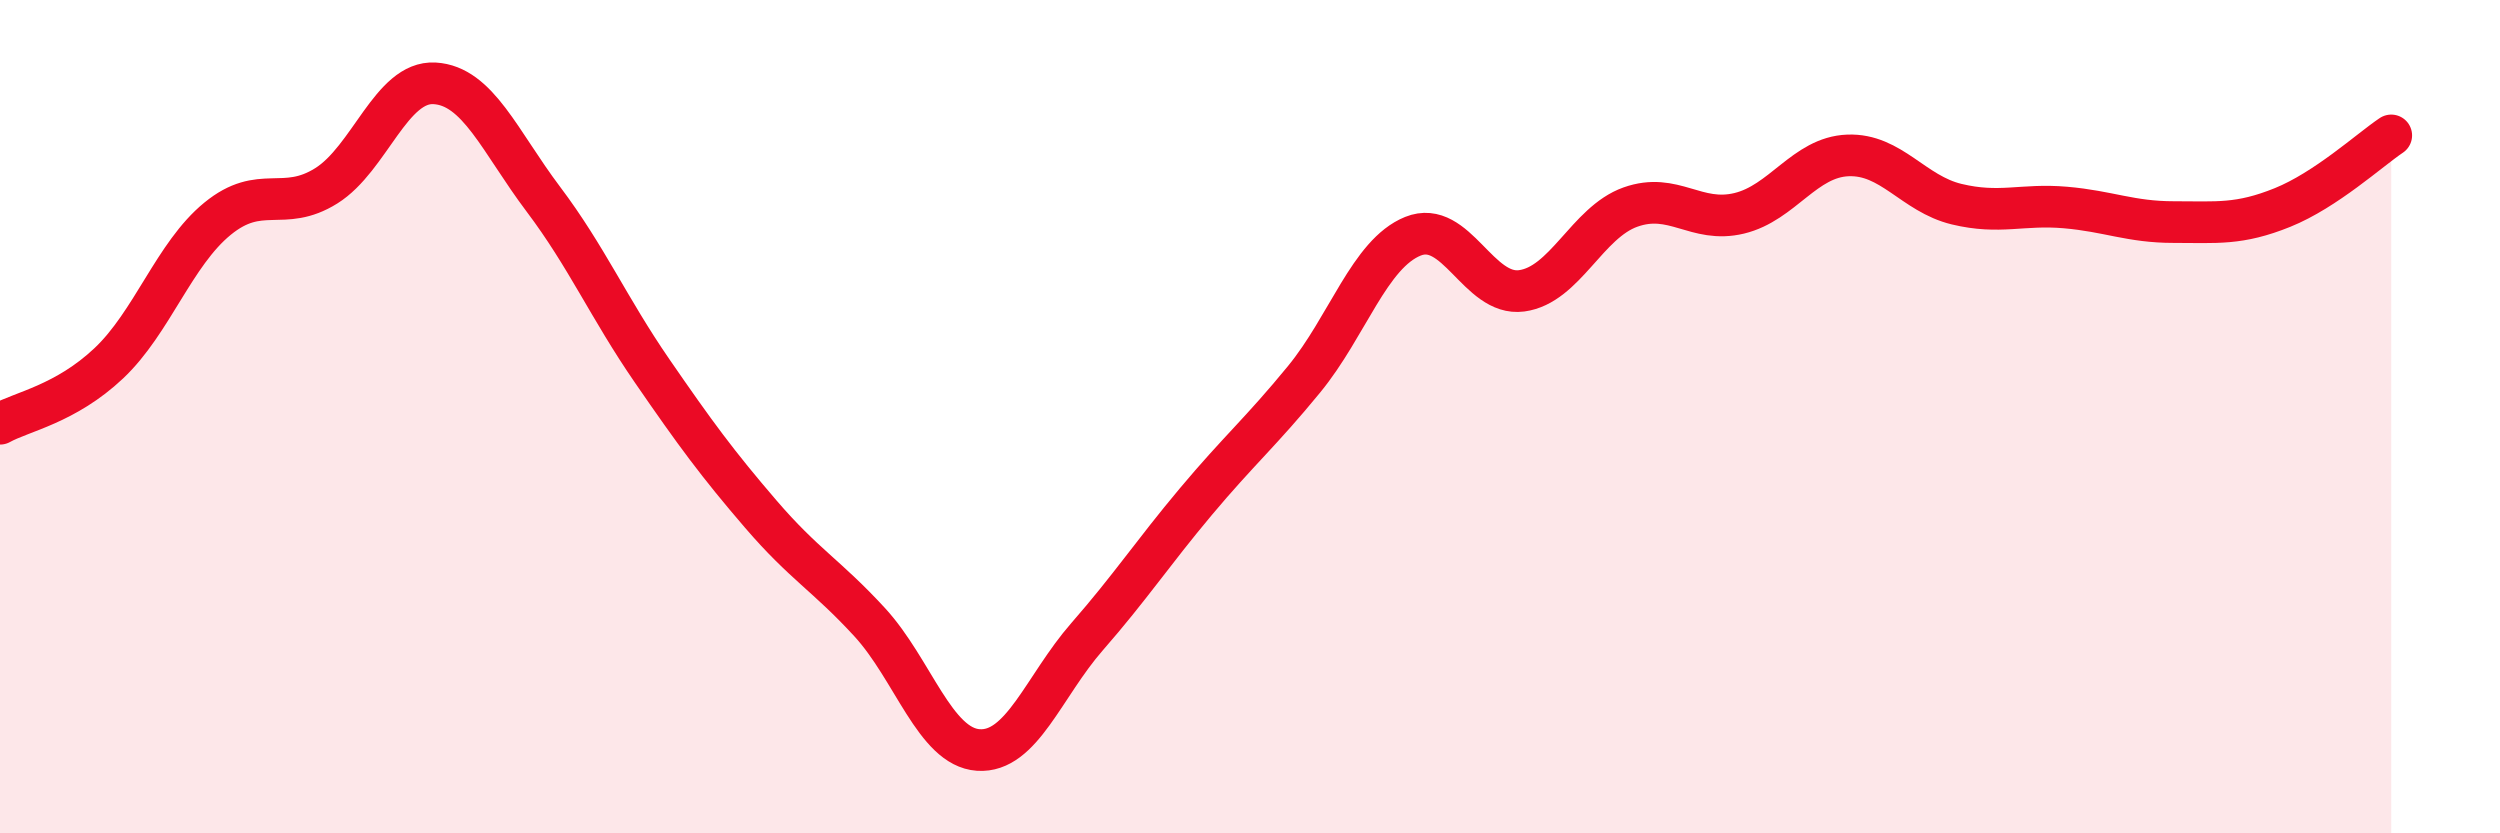
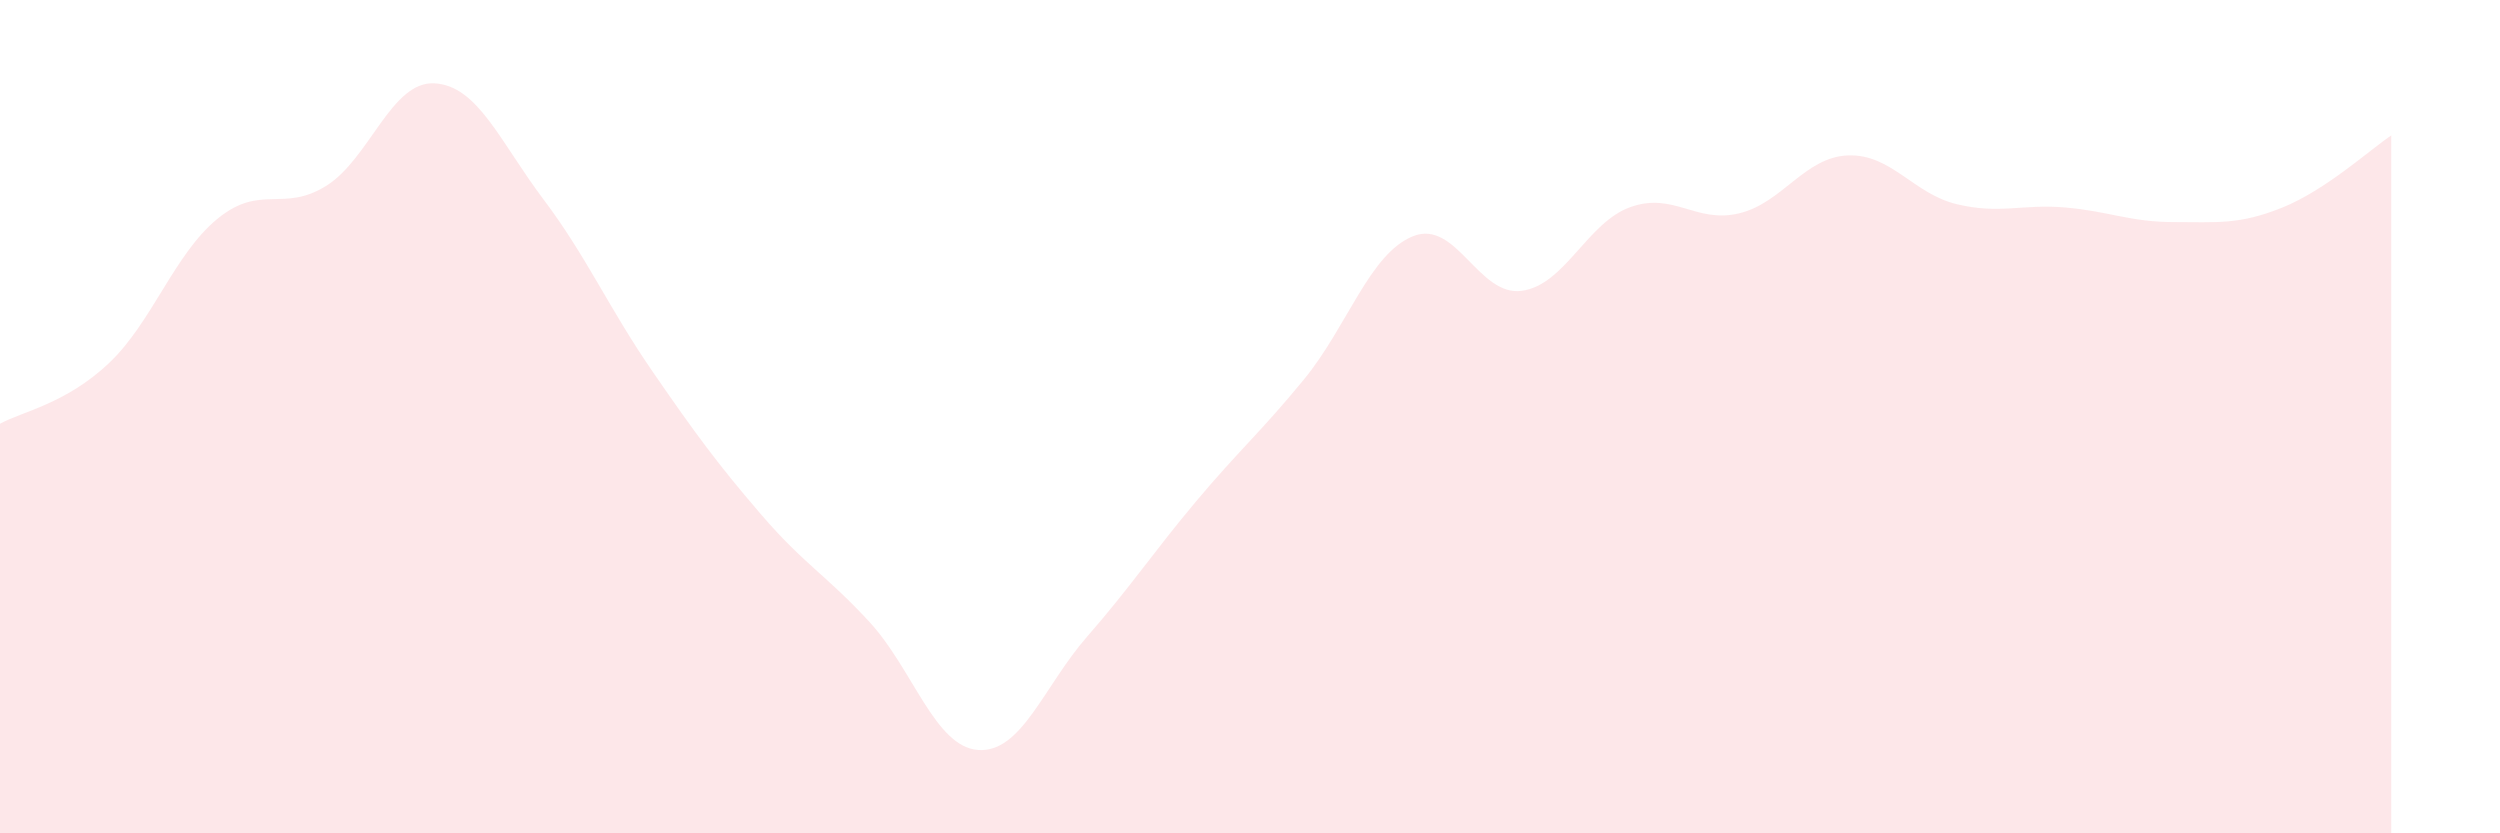
<svg xmlns="http://www.w3.org/2000/svg" width="60" height="20" viewBox="0 0 60 20">
  <path d="M 0,10.17 C 0.52,9.88 1.57,9.7 2.61,8.72 C 3.65,7.74 4.18,6.1 5.22,5.25 C 6.26,4.4 6.79,5.11 7.83,4.46 C 8.87,3.81 9.39,1.94 10.43,2 C 11.47,2.06 12,3.4 13.04,4.78 C 14.08,6.16 14.61,7.39 15.65,8.9 C 16.69,10.41 17.22,11.13 18.26,12.34 C 19.3,13.55 19.83,13.8 20.87,14.93 C 21.91,16.06 22.44,17.93 23.48,18 C 24.52,18.07 25.05,16.47 26.09,15.28 C 27.13,14.09 27.66,13.28 28.7,12.04 C 29.74,10.8 30.26,10.37 31.3,9.1 C 32.34,7.83 32.87,6.09 33.91,5.67 C 34.95,5.25 35.48,7.12 36.52,6.98 C 37.56,6.84 38.09,5.34 39.13,4.97 C 40.17,4.6 40.7,5.37 41.74,5.12 C 42.78,4.87 43.31,3.77 44.35,3.73 C 45.39,3.69 45.92,4.65 46.96,4.9 C 48,5.15 48.53,4.89 49.57,4.98 C 50.61,5.07 51.13,5.33 52.17,5.33 C 53.21,5.33 53.74,5.4 54.78,4.98 C 55.82,4.56 56.87,3.6 57.39,3.25L57.39 20L0 20Z" fill="#EB0A25" opacity="0.1" stroke-linecap="round" stroke-linejoin="round" />
-   <path d="M 0,10.17 C 0.52,9.88 1.57,9.7 2.61,8.72 C 3.65,7.74 4.18,6.1 5.22,5.25 C 6.26,4.4 6.79,5.11 7.83,4.46 C 8.87,3.81 9.39,1.94 10.43,2 C 11.47,2.06 12,3.4 13.04,4.78 C 14.08,6.16 14.61,7.39 15.65,8.9 C 16.69,10.41 17.22,11.13 18.26,12.34 C 19.3,13.55 19.83,13.8 20.87,14.93 C 21.91,16.06 22.44,17.93 23.48,18 C 24.52,18.07 25.05,16.47 26.09,15.28 C 27.13,14.09 27.66,13.28 28.7,12.04 C 29.74,10.8 30.26,10.37 31.3,9.1 C 32.34,7.83 32.87,6.09 33.91,5.67 C 34.95,5.25 35.48,7.12 36.52,6.98 C 37.56,6.84 38.09,5.34 39.13,4.97 C 40.17,4.6 40.7,5.37 41.74,5.12 C 42.78,4.87 43.31,3.77 44.35,3.73 C 45.39,3.69 45.92,4.65 46.96,4.9 C 48,5.15 48.53,4.89 49.57,4.98 C 50.61,5.07 51.13,5.33 52.17,5.33 C 53.21,5.33 53.74,5.4 54.78,4.98 C 55.82,4.56 56.87,3.6 57.39,3.25" stroke="#EB0A25" stroke-width="1" fill="none" stroke-linecap="round" stroke-linejoin="round" />
</svg>